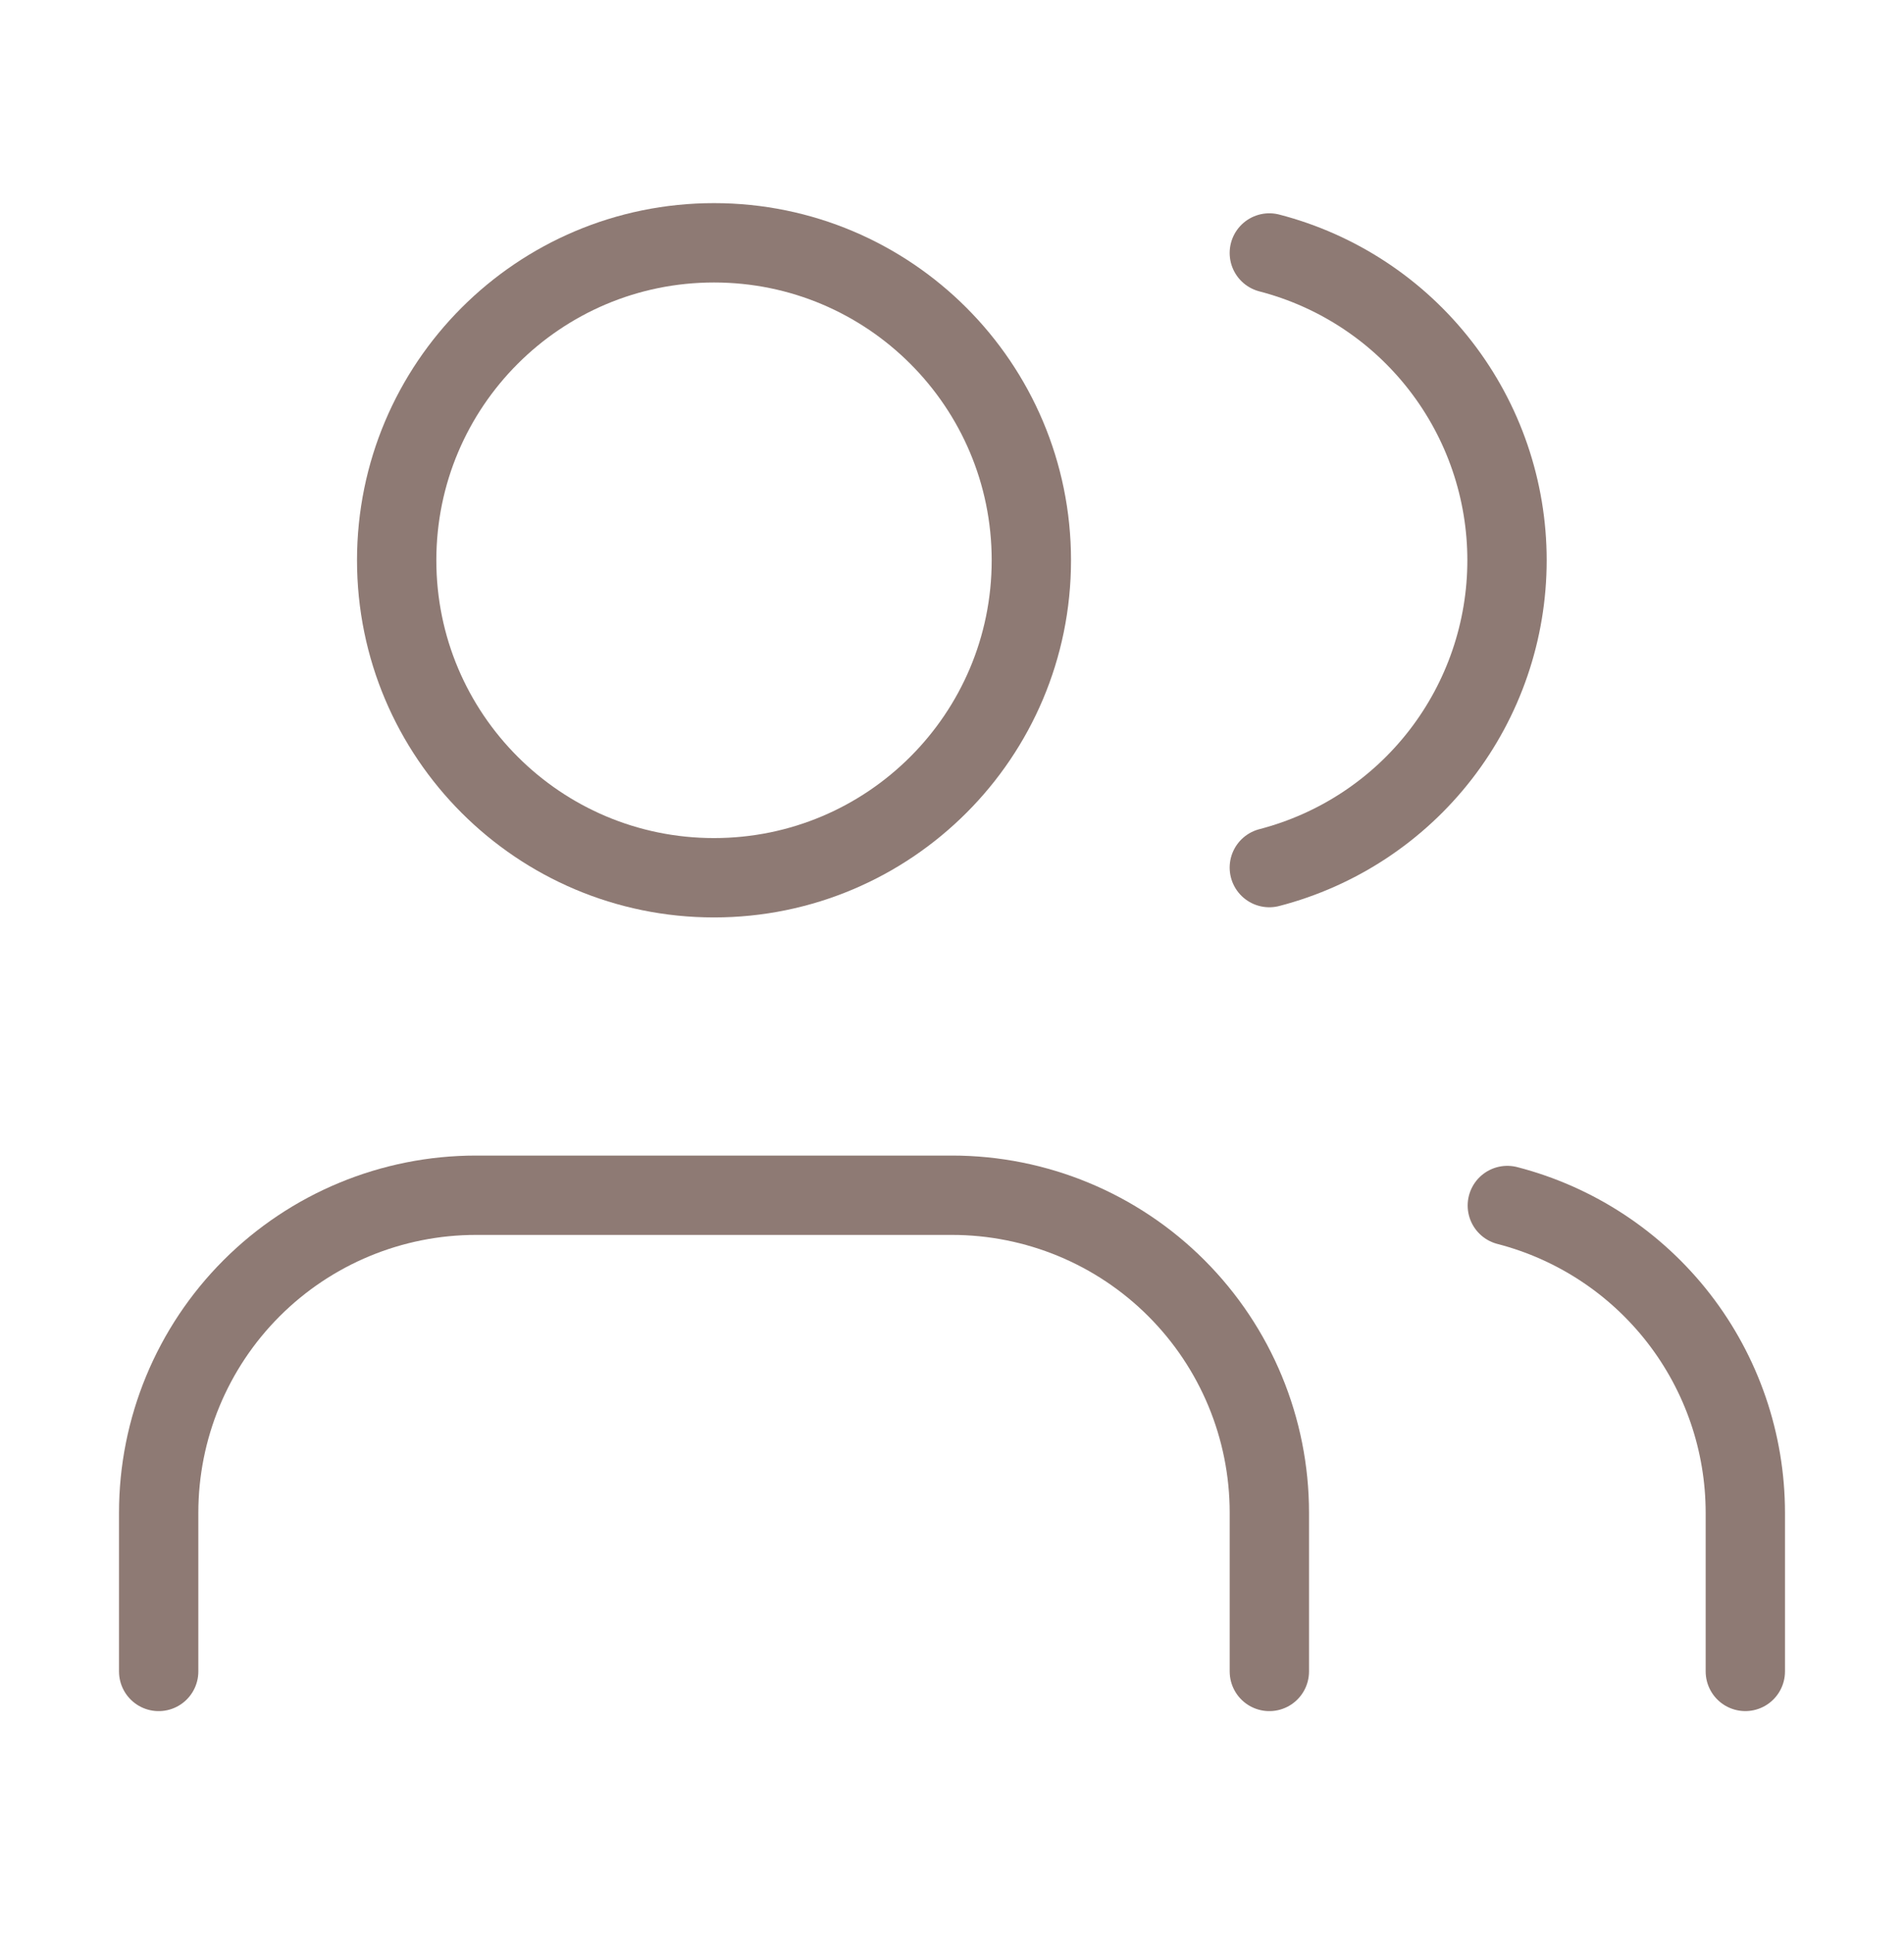
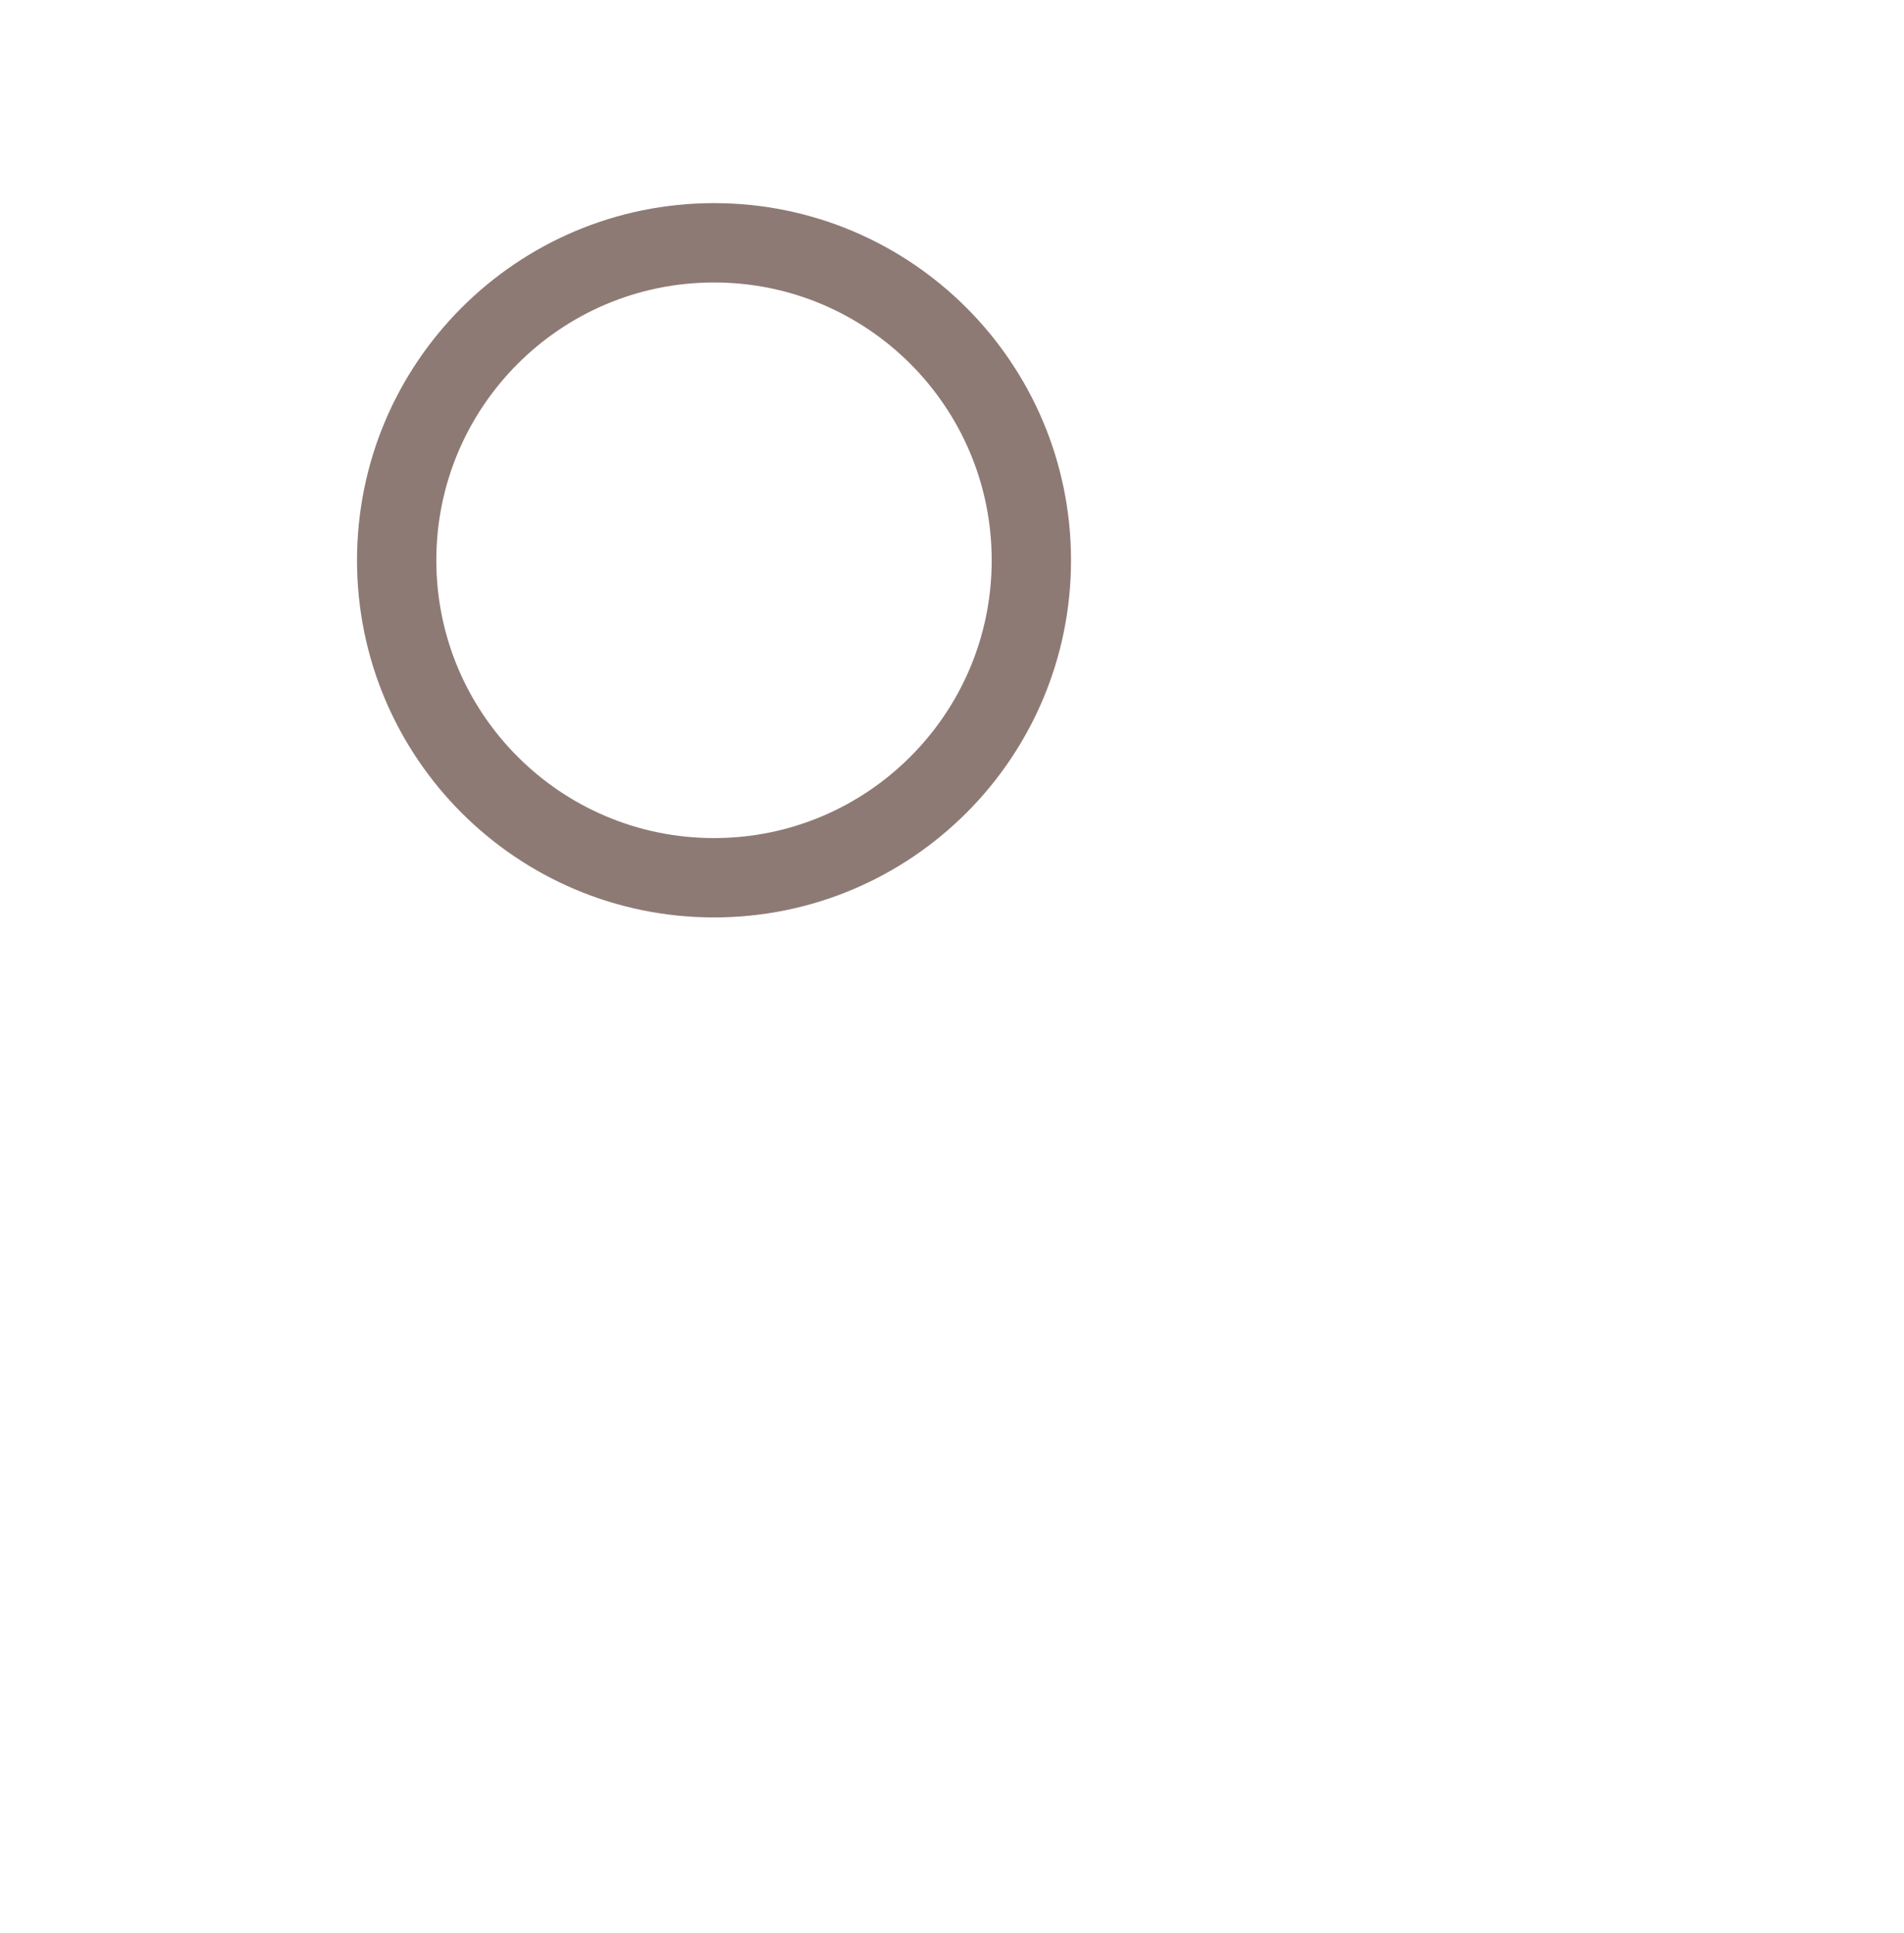
<svg xmlns="http://www.w3.org/2000/svg" width="68" height="69" viewBox="0 0 68 69" fill="none">
-   <path d="M45.334 59.669V54.002C45.334 50.996 44.14 48.113 42.014 45.988C39.889 43.862 37.006 42.669 34 42.669H17C13.995 42.669 11.112 43.862 8.986 45.988C6.861 48.113 5.667 50.996 5.667 54.002V59.669" stroke="#8E7A74" stroke-width="2.833" stroke-linecap="round" stroke-linejoin="round" />
-   <path d="M45.333 9.031C47.763 9.661 49.916 11.08 51.452 13.066C52.989 15.051 53.822 17.491 53.822 20.002C53.822 22.512 52.989 24.952 51.452 26.938C49.916 28.923 47.763 30.342 45.333 30.972" stroke="#8E7A74" stroke-width="2.833" stroke-linecap="round" stroke-linejoin="round" />
-   <path d="M62.333 59.668V54.001C62.331 51.49 61.495 49.051 59.957 47.066C58.418 45.082 56.264 43.664 53.833 43.036" stroke="#8E7A74" stroke-width="2.833" stroke-linecap="round" stroke-linejoin="round" />
  <path d="M25.5 31.335C31.76 31.335 36.834 26.261 36.834 20.002C36.834 13.743 31.76 8.668 25.5 8.668C19.241 8.668 14.167 13.743 14.167 20.002C14.167 26.261 19.241 31.335 25.5 31.335Z" stroke="#8E7A74" stroke-width="2.833" stroke-linecap="round" stroke-linejoin="round" />
</svg>